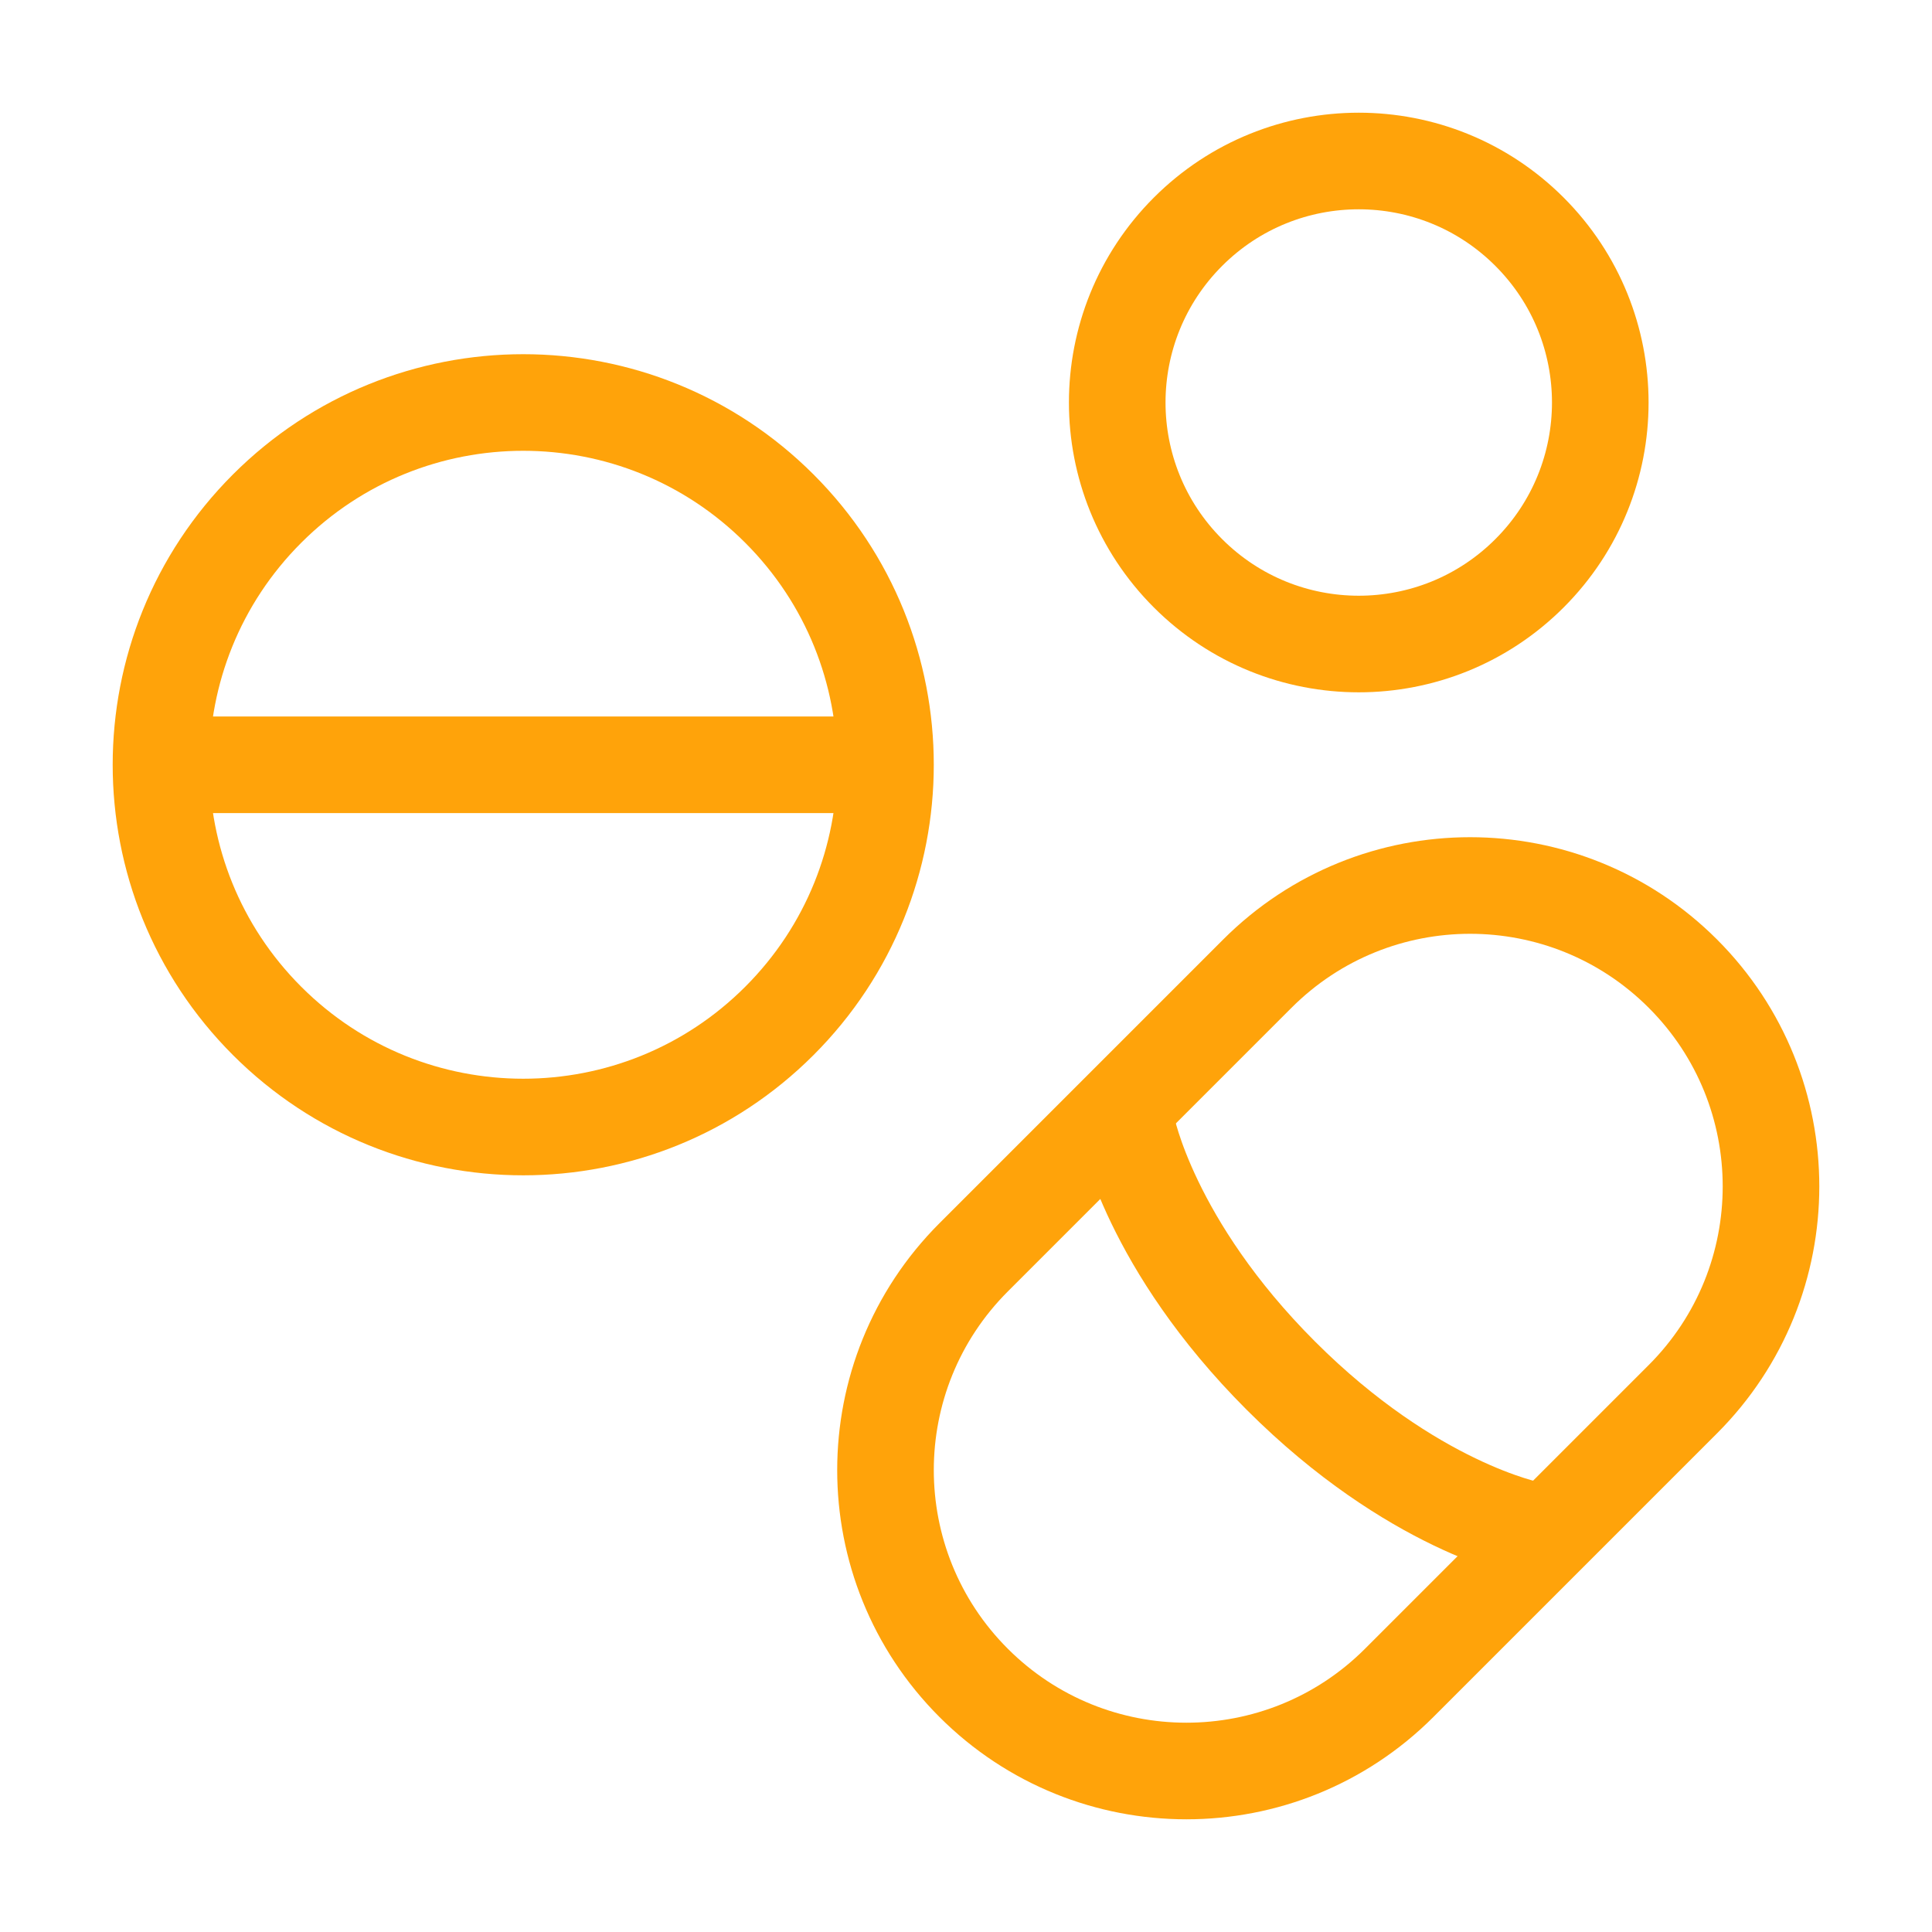
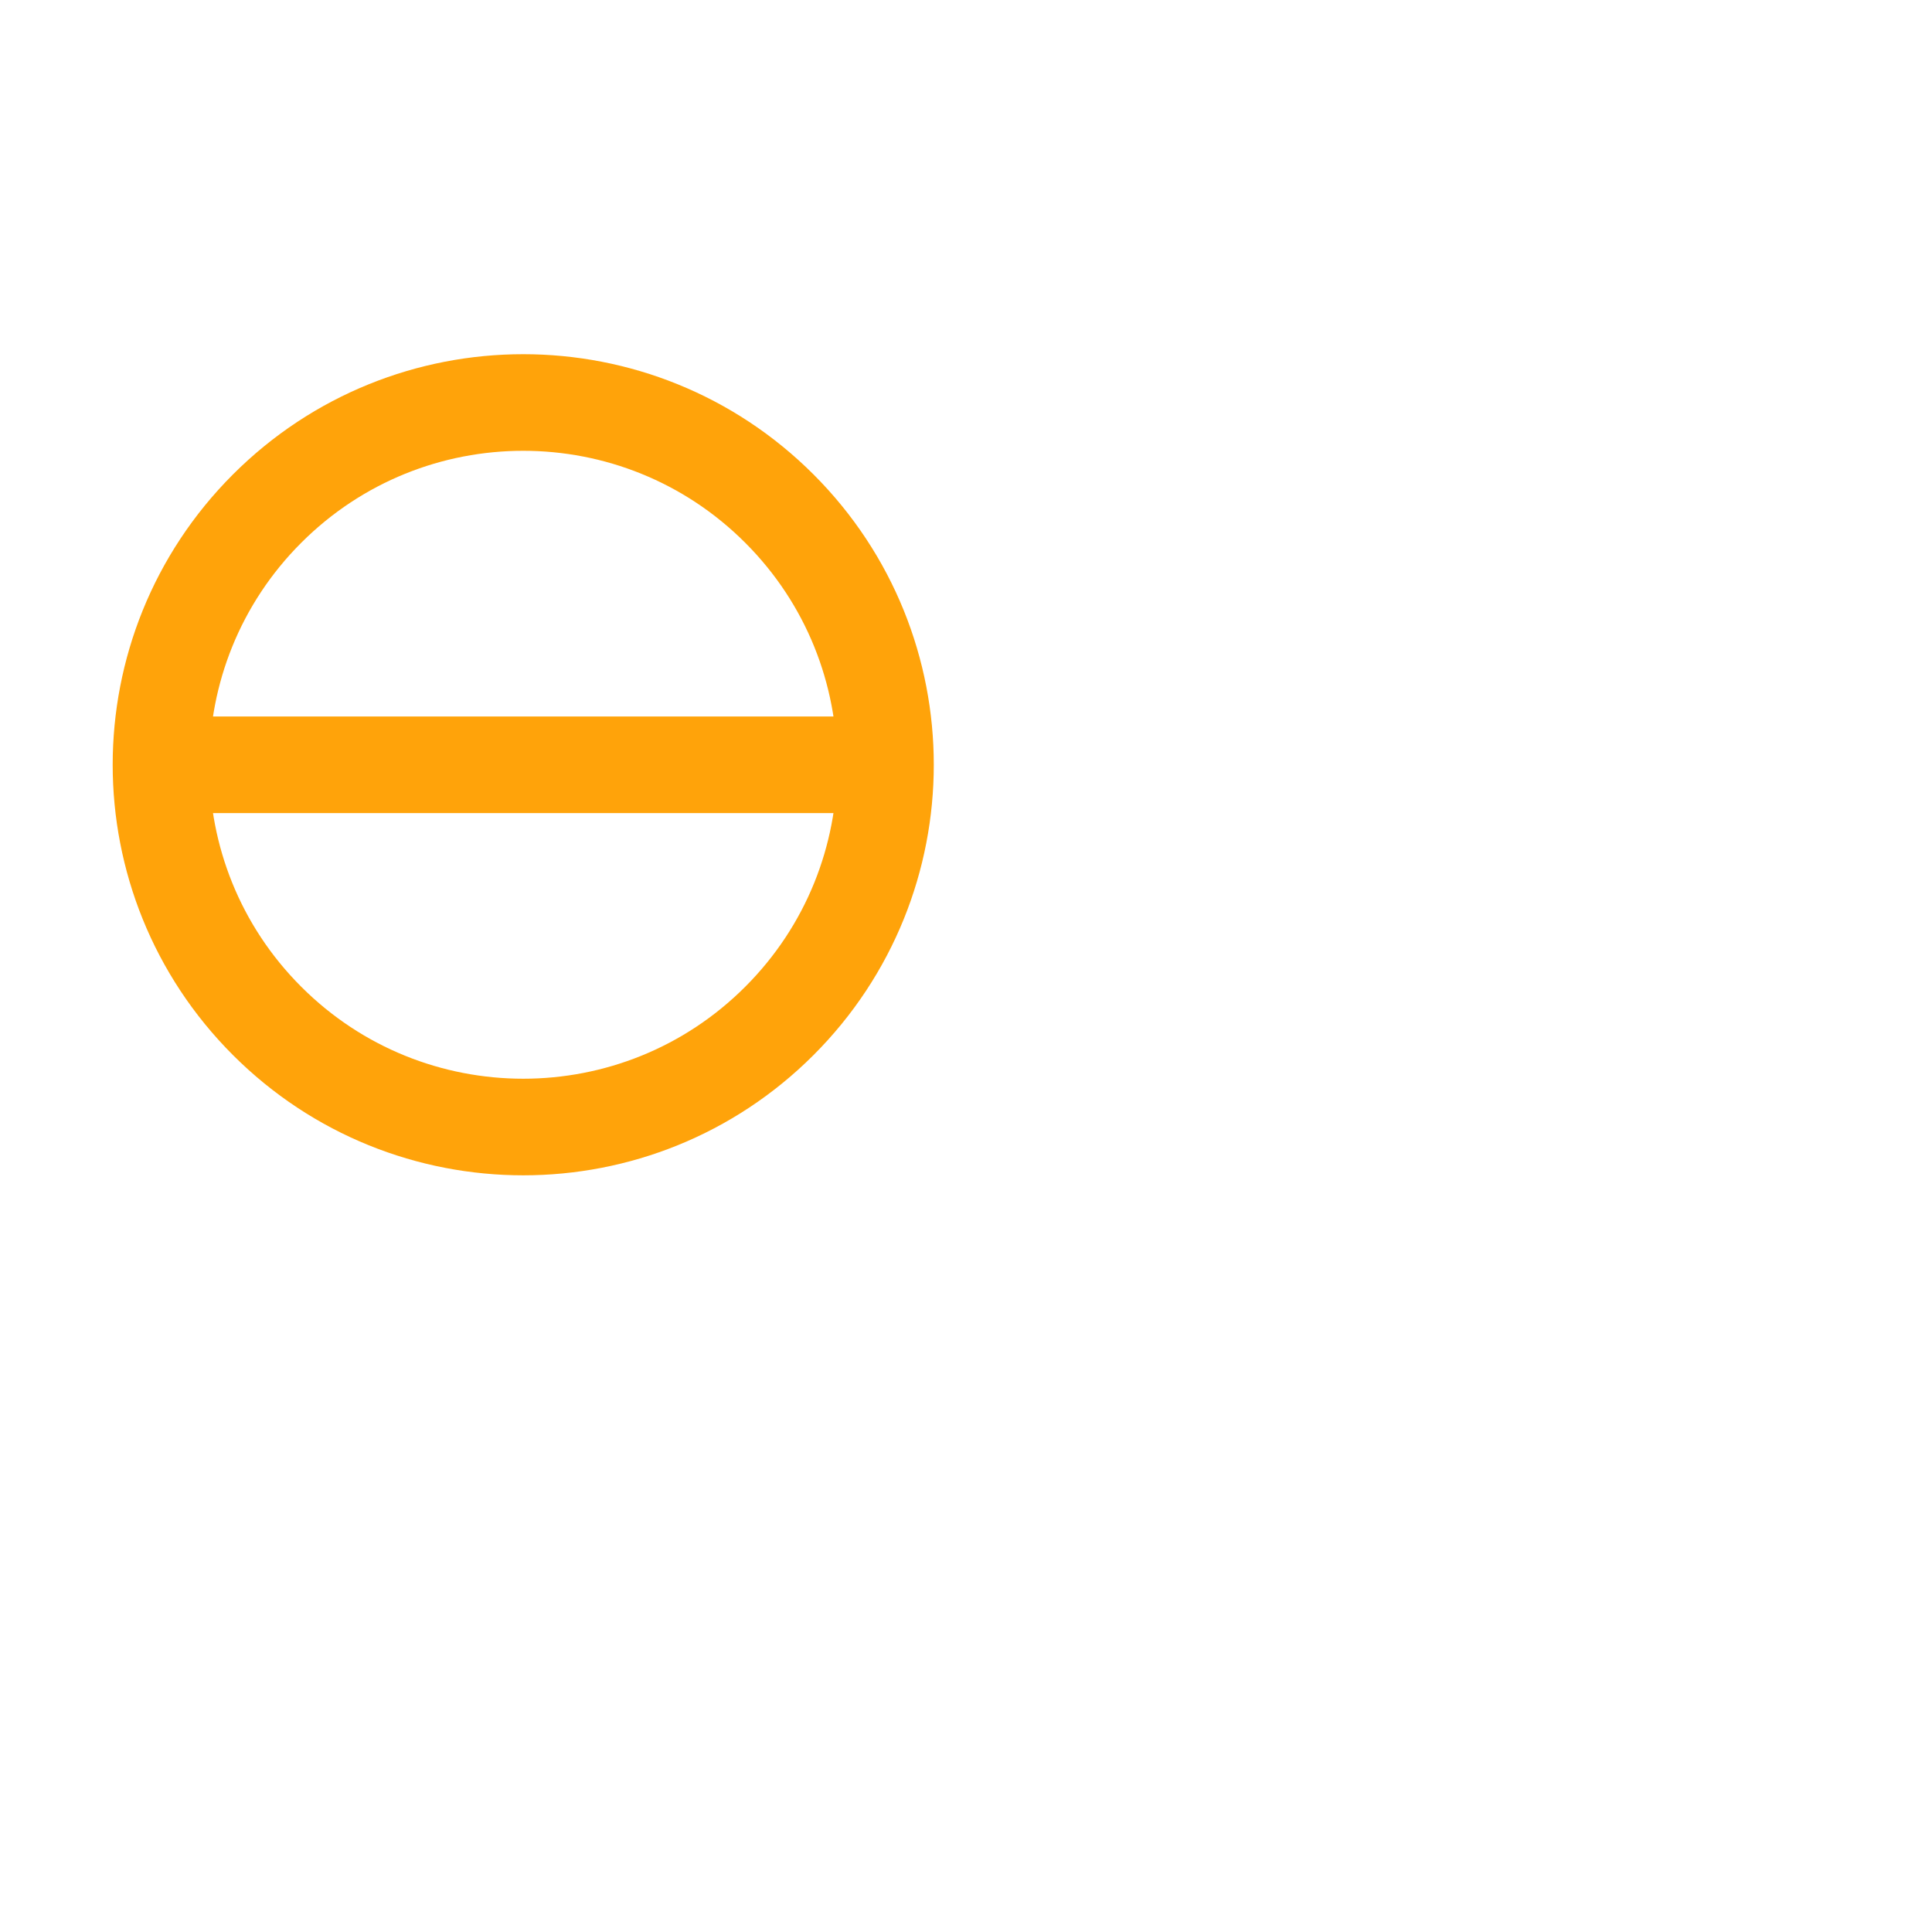
<svg xmlns="http://www.w3.org/2000/svg" width="40" height="40" viewBox="0 0 40 40" fill="none">
  <path d="M18.333 15.834C18.333 13.914 17.601 11.995 16.136 10.53C13.207 7.601 8.459 7.601 5.53 10.53C4.065 11.995 3.333 13.914 3.333 15.834M18.333 15.834C18.333 17.753 17.601 19.672 16.136 21.137C13.207 24.066 8.459 24.066 5.53 21.137C4.065 19.672 3.333 17.753 3.333 15.834M18.333 15.834H3.333" stroke="#FFA30A" stroke-width="2" stroke-linecap="round" />
-   <path d="M24.596 11.869C26.549 13.822 29.714 13.822 31.667 11.869C32.643 10.893 33.132 9.613 33.132 8.334C33.132 7.054 32.643 5.774 31.667 4.798C29.714 2.845 26.549 2.845 24.596 4.798C23.62 5.774 23.131 7.054 23.131 8.334C23.131 9.613 23.62 10.893 24.596 11.869Z" stroke="#FFA30A" stroke-width="2" stroke-linecap="round" />
-   <path d="M34.842 28.969C37.275 26.536 37.275 22.591 34.842 20.158C32.409 17.725 28.465 17.725 26.032 20.158L20.158 26.032C17.725 28.465 17.725 32.409 20.158 34.842C22.591 37.275 26.536 37.275 28.969 34.842L34.842 28.969Z" stroke="#FFA30A" stroke-width="2" />
-   <path d="M23.334 23.334C23.334 23.334 23.803 25.766 26.519 28.482C29.235 31.198 31.667 31.667 31.667 31.667" stroke="#FFA30A" stroke-width="2" />
</svg>